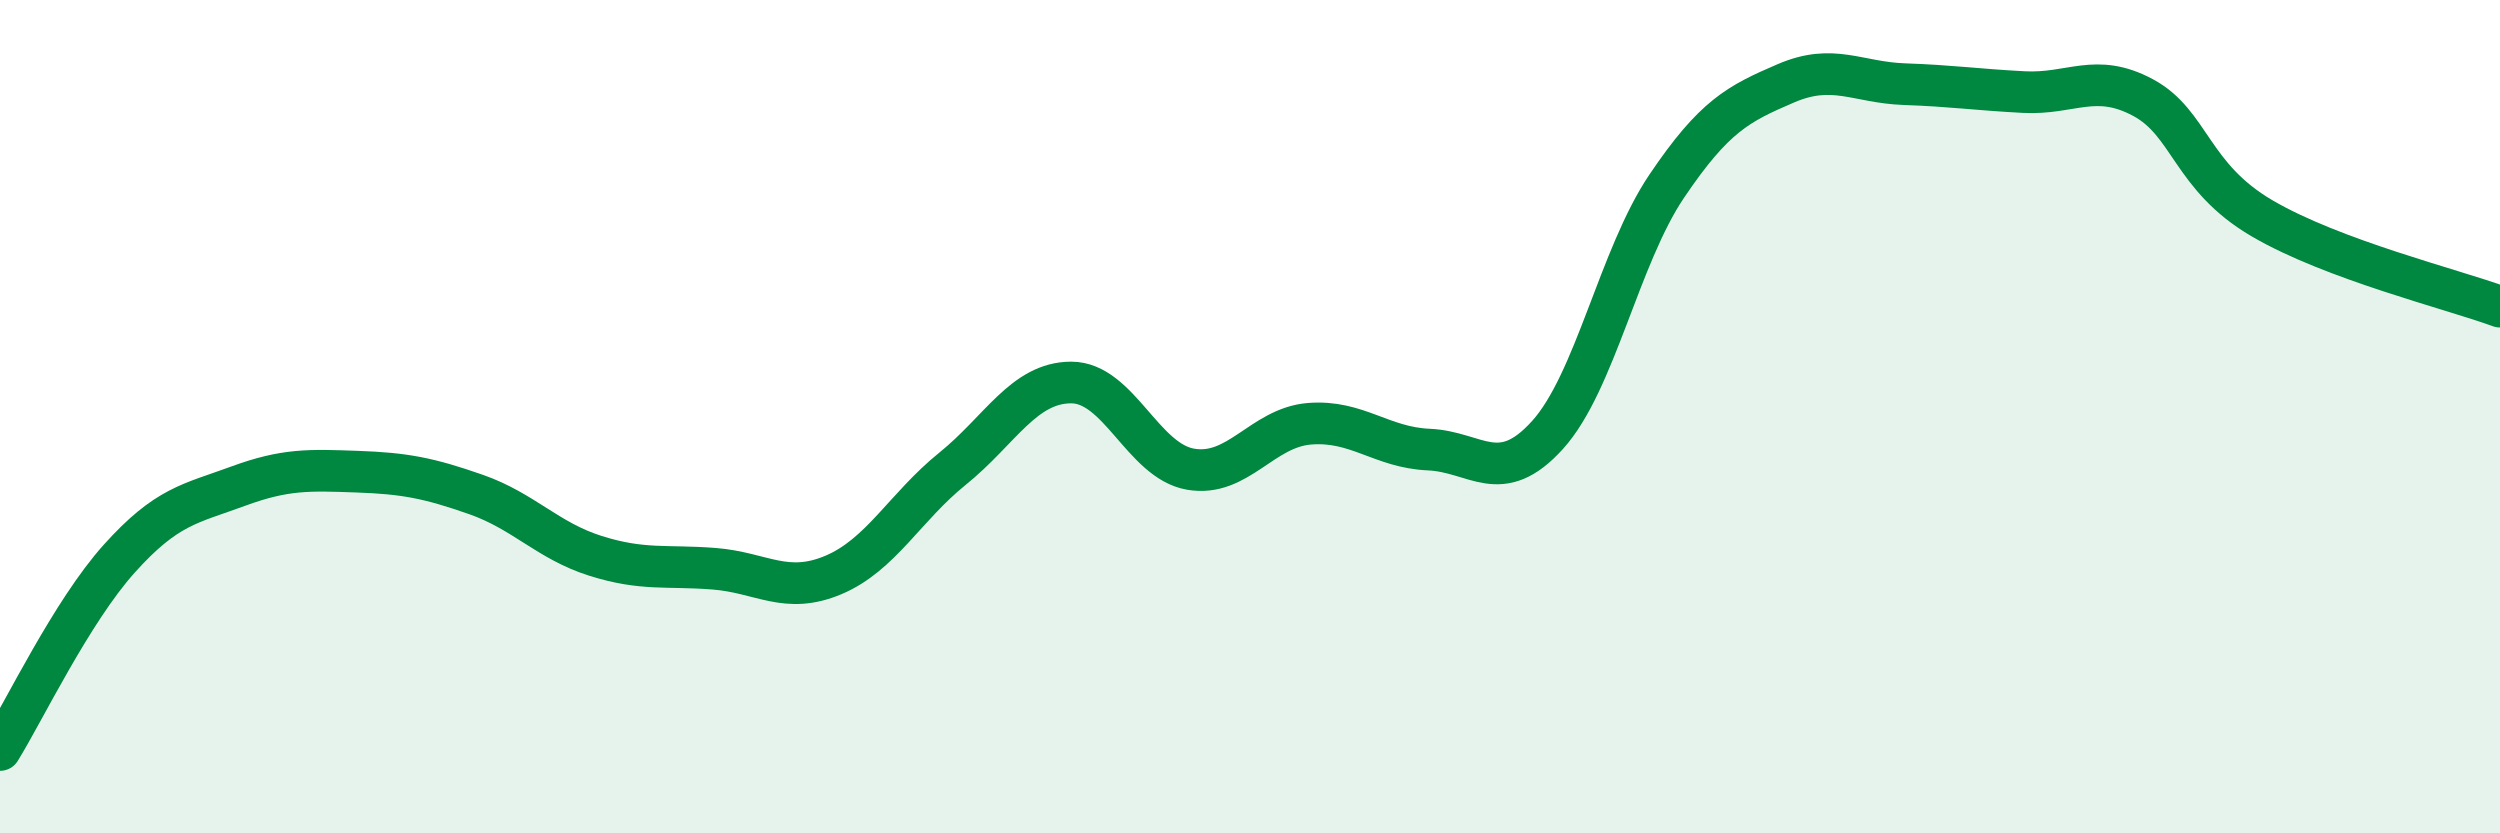
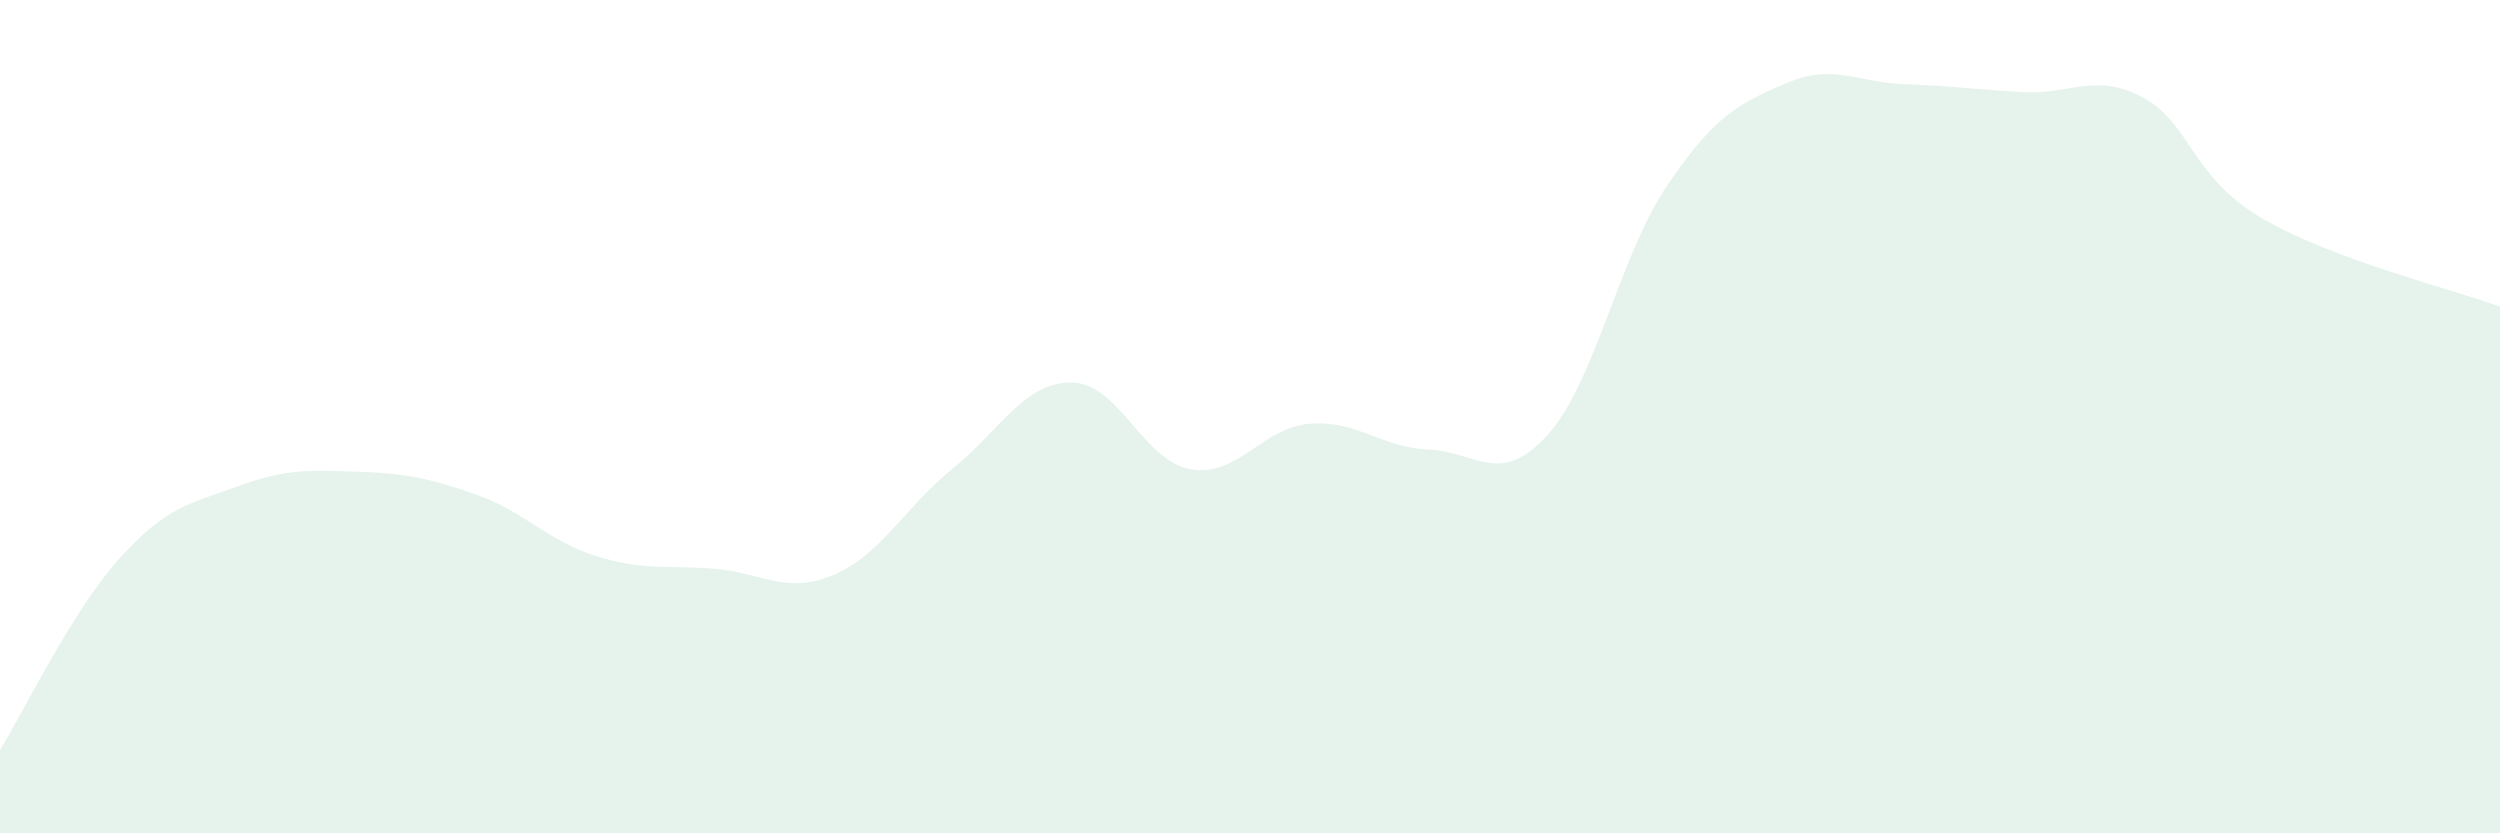
<svg xmlns="http://www.w3.org/2000/svg" width="60" height="20" viewBox="0 0 60 20">
  <path d="M 0,18 C 0.57,17.08 1.72,14.68 2.86,13.41 C 4,12.14 4.57,12.09 5.71,11.67 C 6.85,11.25 7.43,11.28 8.57,11.32 C 9.71,11.36 10.29,11.47 11.43,11.87 C 12.57,12.27 13.15,12.98 14.29,13.34 C 15.43,13.7 16,13.56 17.14,13.65 C 18.28,13.74 18.86,14.28 20,13.8 C 21.14,13.32 21.72,12.17 22.86,11.25 C 24,10.33 24.57,9.18 25.71,9.18 C 26.85,9.18 27.43,11.06 28.57,11.26 C 29.71,11.46 30.29,10.26 31.43,10.17 C 32.57,10.08 33.15,10.74 34.29,10.79 C 35.43,10.84 36,11.7 37.14,10.44 C 38.28,9.18 38.86,6.16 40,4.47 C 41.14,2.78 41.72,2.49 42.86,2 C 44,1.51 44.57,1.98 45.71,2.02 C 46.85,2.06 47.43,2.15 48.57,2.21 C 49.71,2.27 50.29,1.73 51.43,2.34 C 52.57,2.95 52.58,4.24 54.29,5.24 C 56,6.24 58.86,6.94 60,7.36L60 20L0 20Z" fill="#008740" opacity="0.1" stroke-linecap="round" stroke-linejoin="round" />
-   <path d="M 0,18 C 0.57,17.08 1.72,14.68 2.86,13.41 C 4,12.14 4.57,12.09 5.71,11.67 C 6.85,11.25 7.43,11.28 8.57,11.32 C 9.71,11.36 10.29,11.47 11.43,11.87 C 12.57,12.27 13.15,12.98 14.29,13.34 C 15.43,13.7 16,13.56 17.14,13.65 C 18.28,13.74 18.86,14.28 20,13.8 C 21.14,13.32 21.72,12.17 22.86,11.25 C 24,10.33 24.57,9.18 25.71,9.18 C 26.85,9.18 27.43,11.06 28.57,11.26 C 29.71,11.46 30.29,10.26 31.43,10.17 C 32.57,10.08 33.15,10.74 34.29,10.79 C 35.43,10.84 36,11.7 37.14,10.44 C 38.28,9.18 38.86,6.16 40,4.47 C 41.14,2.78 41.72,2.49 42.86,2 C 44,1.51 44.57,1.98 45.71,2.02 C 46.85,2.06 47.43,2.15 48.57,2.21 C 49.71,2.27 50.29,1.73 51.43,2.34 C 52.57,2.95 52.58,4.24 54.29,5.24 C 56,6.24 58.86,6.94 60,7.36" stroke="#008740" stroke-width="1" fill="none" stroke-linecap="round" stroke-linejoin="round" />
</svg>